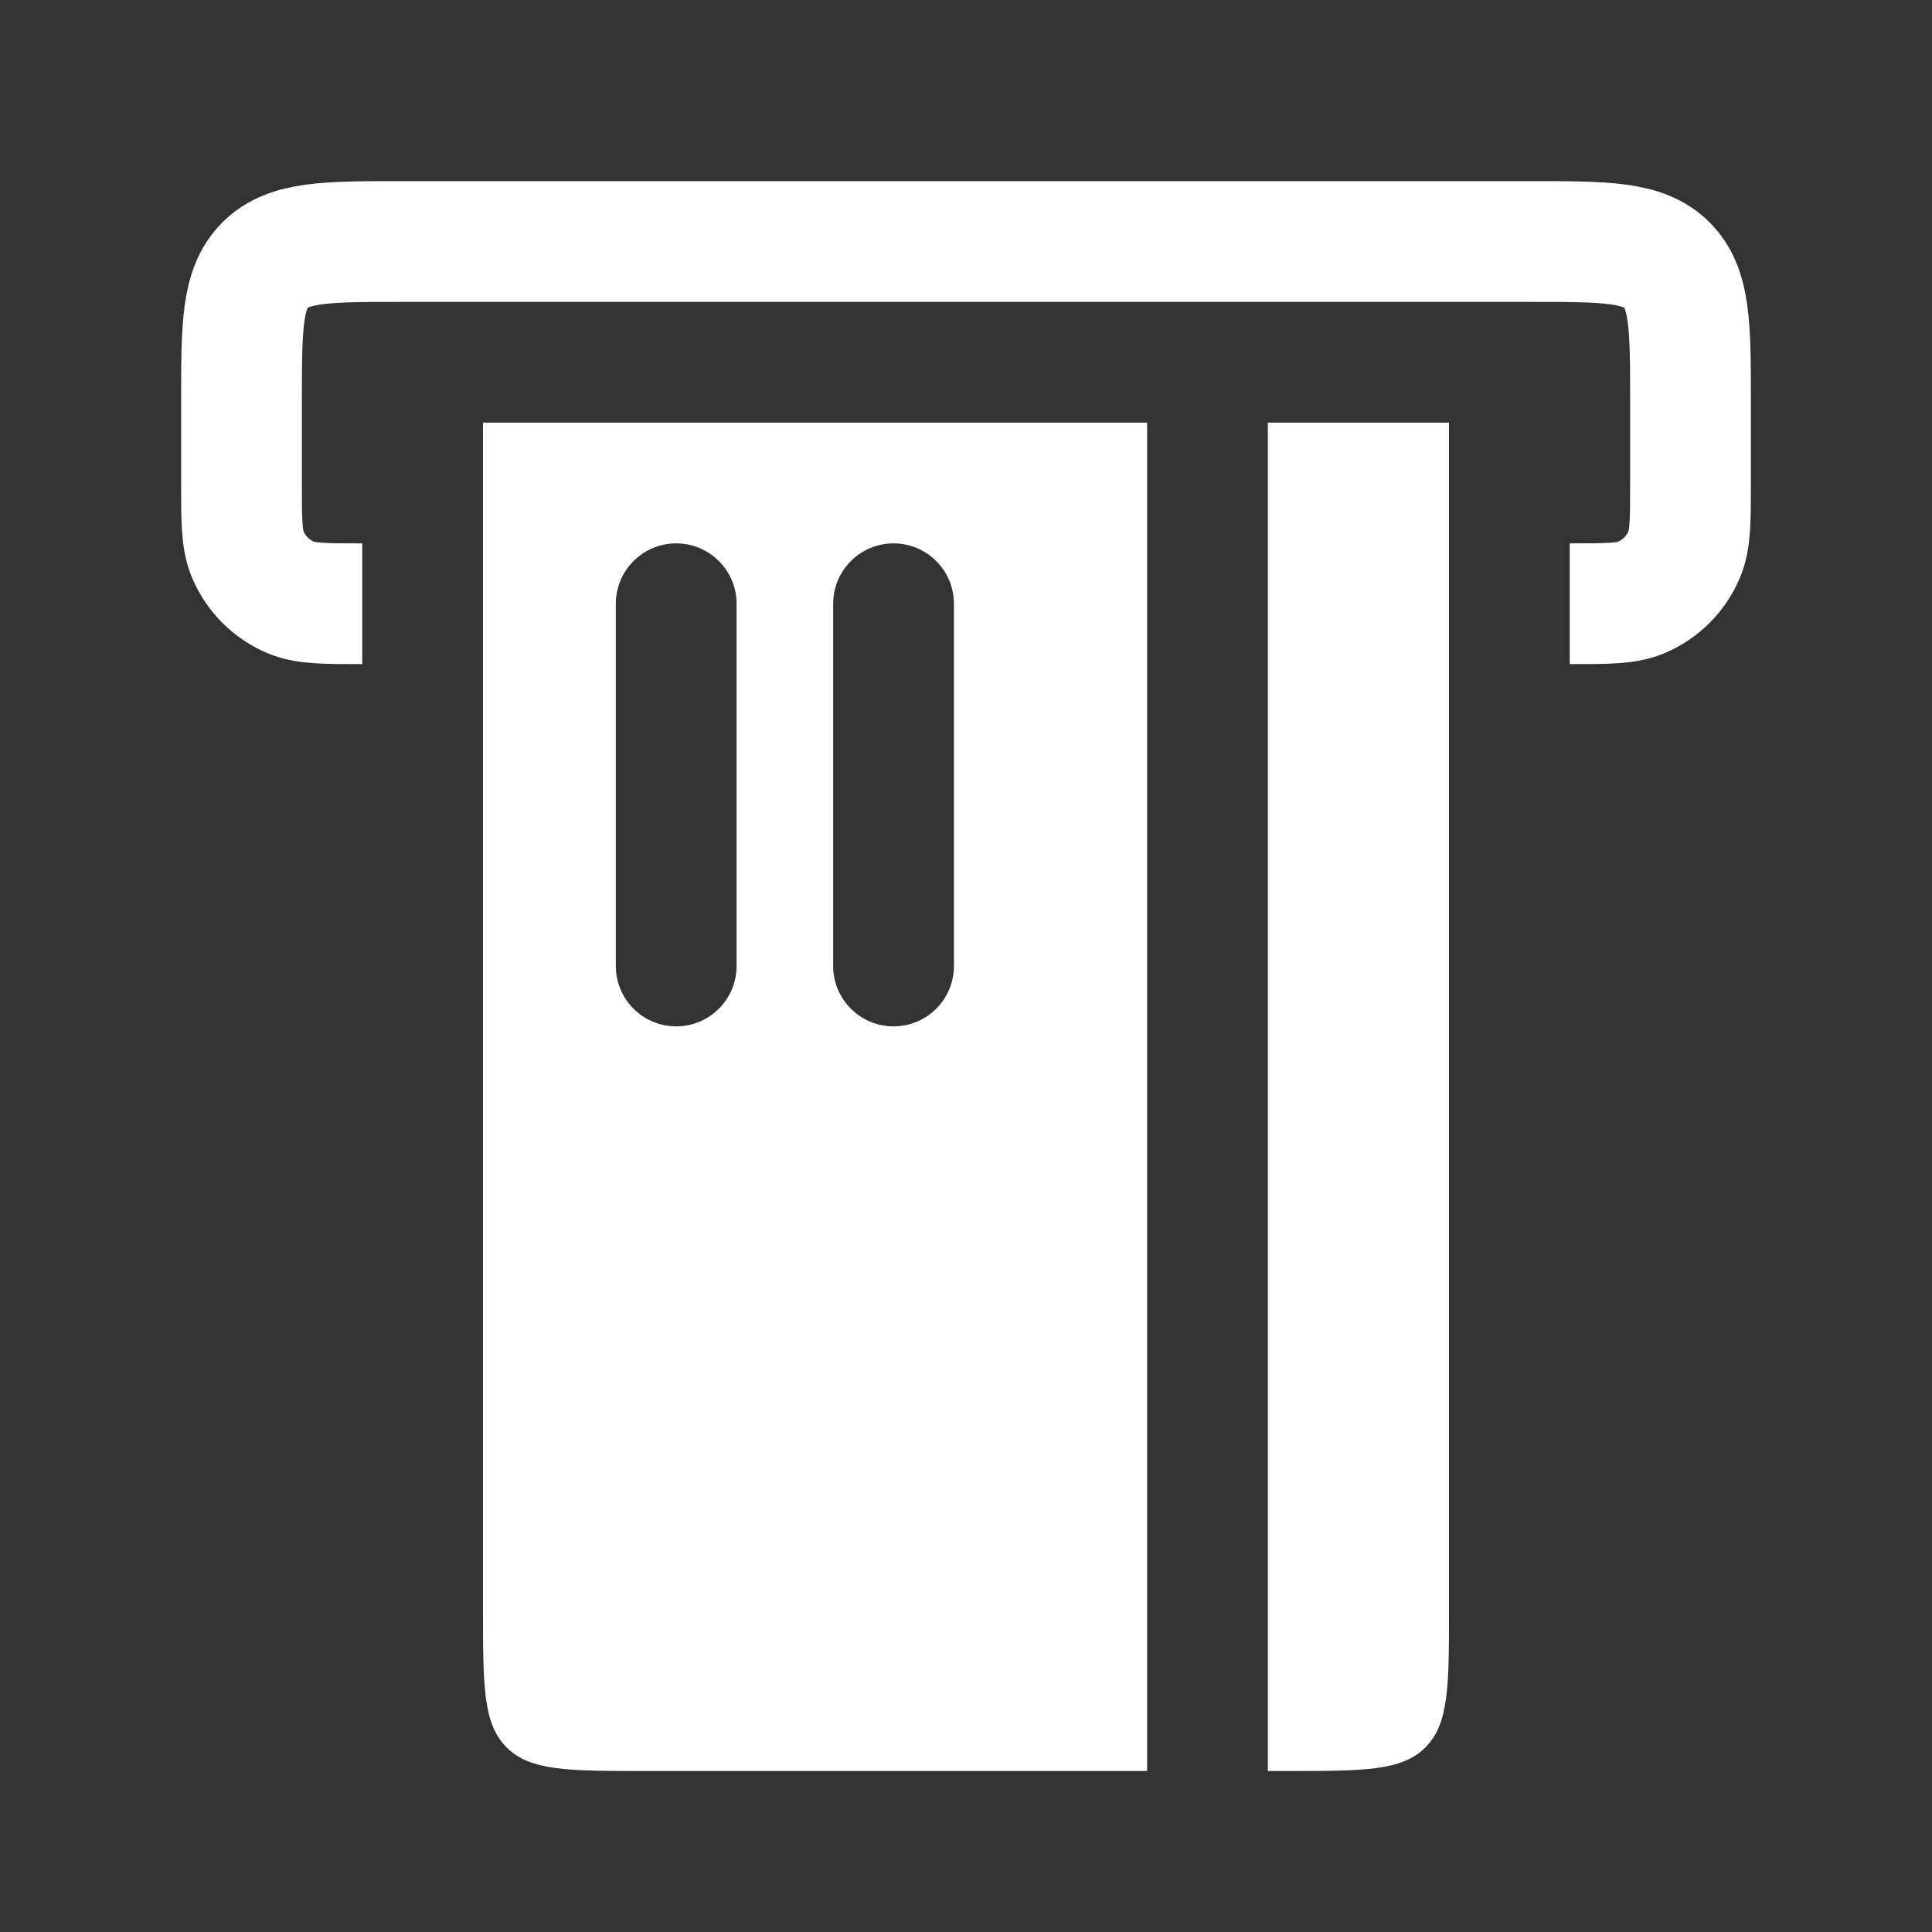
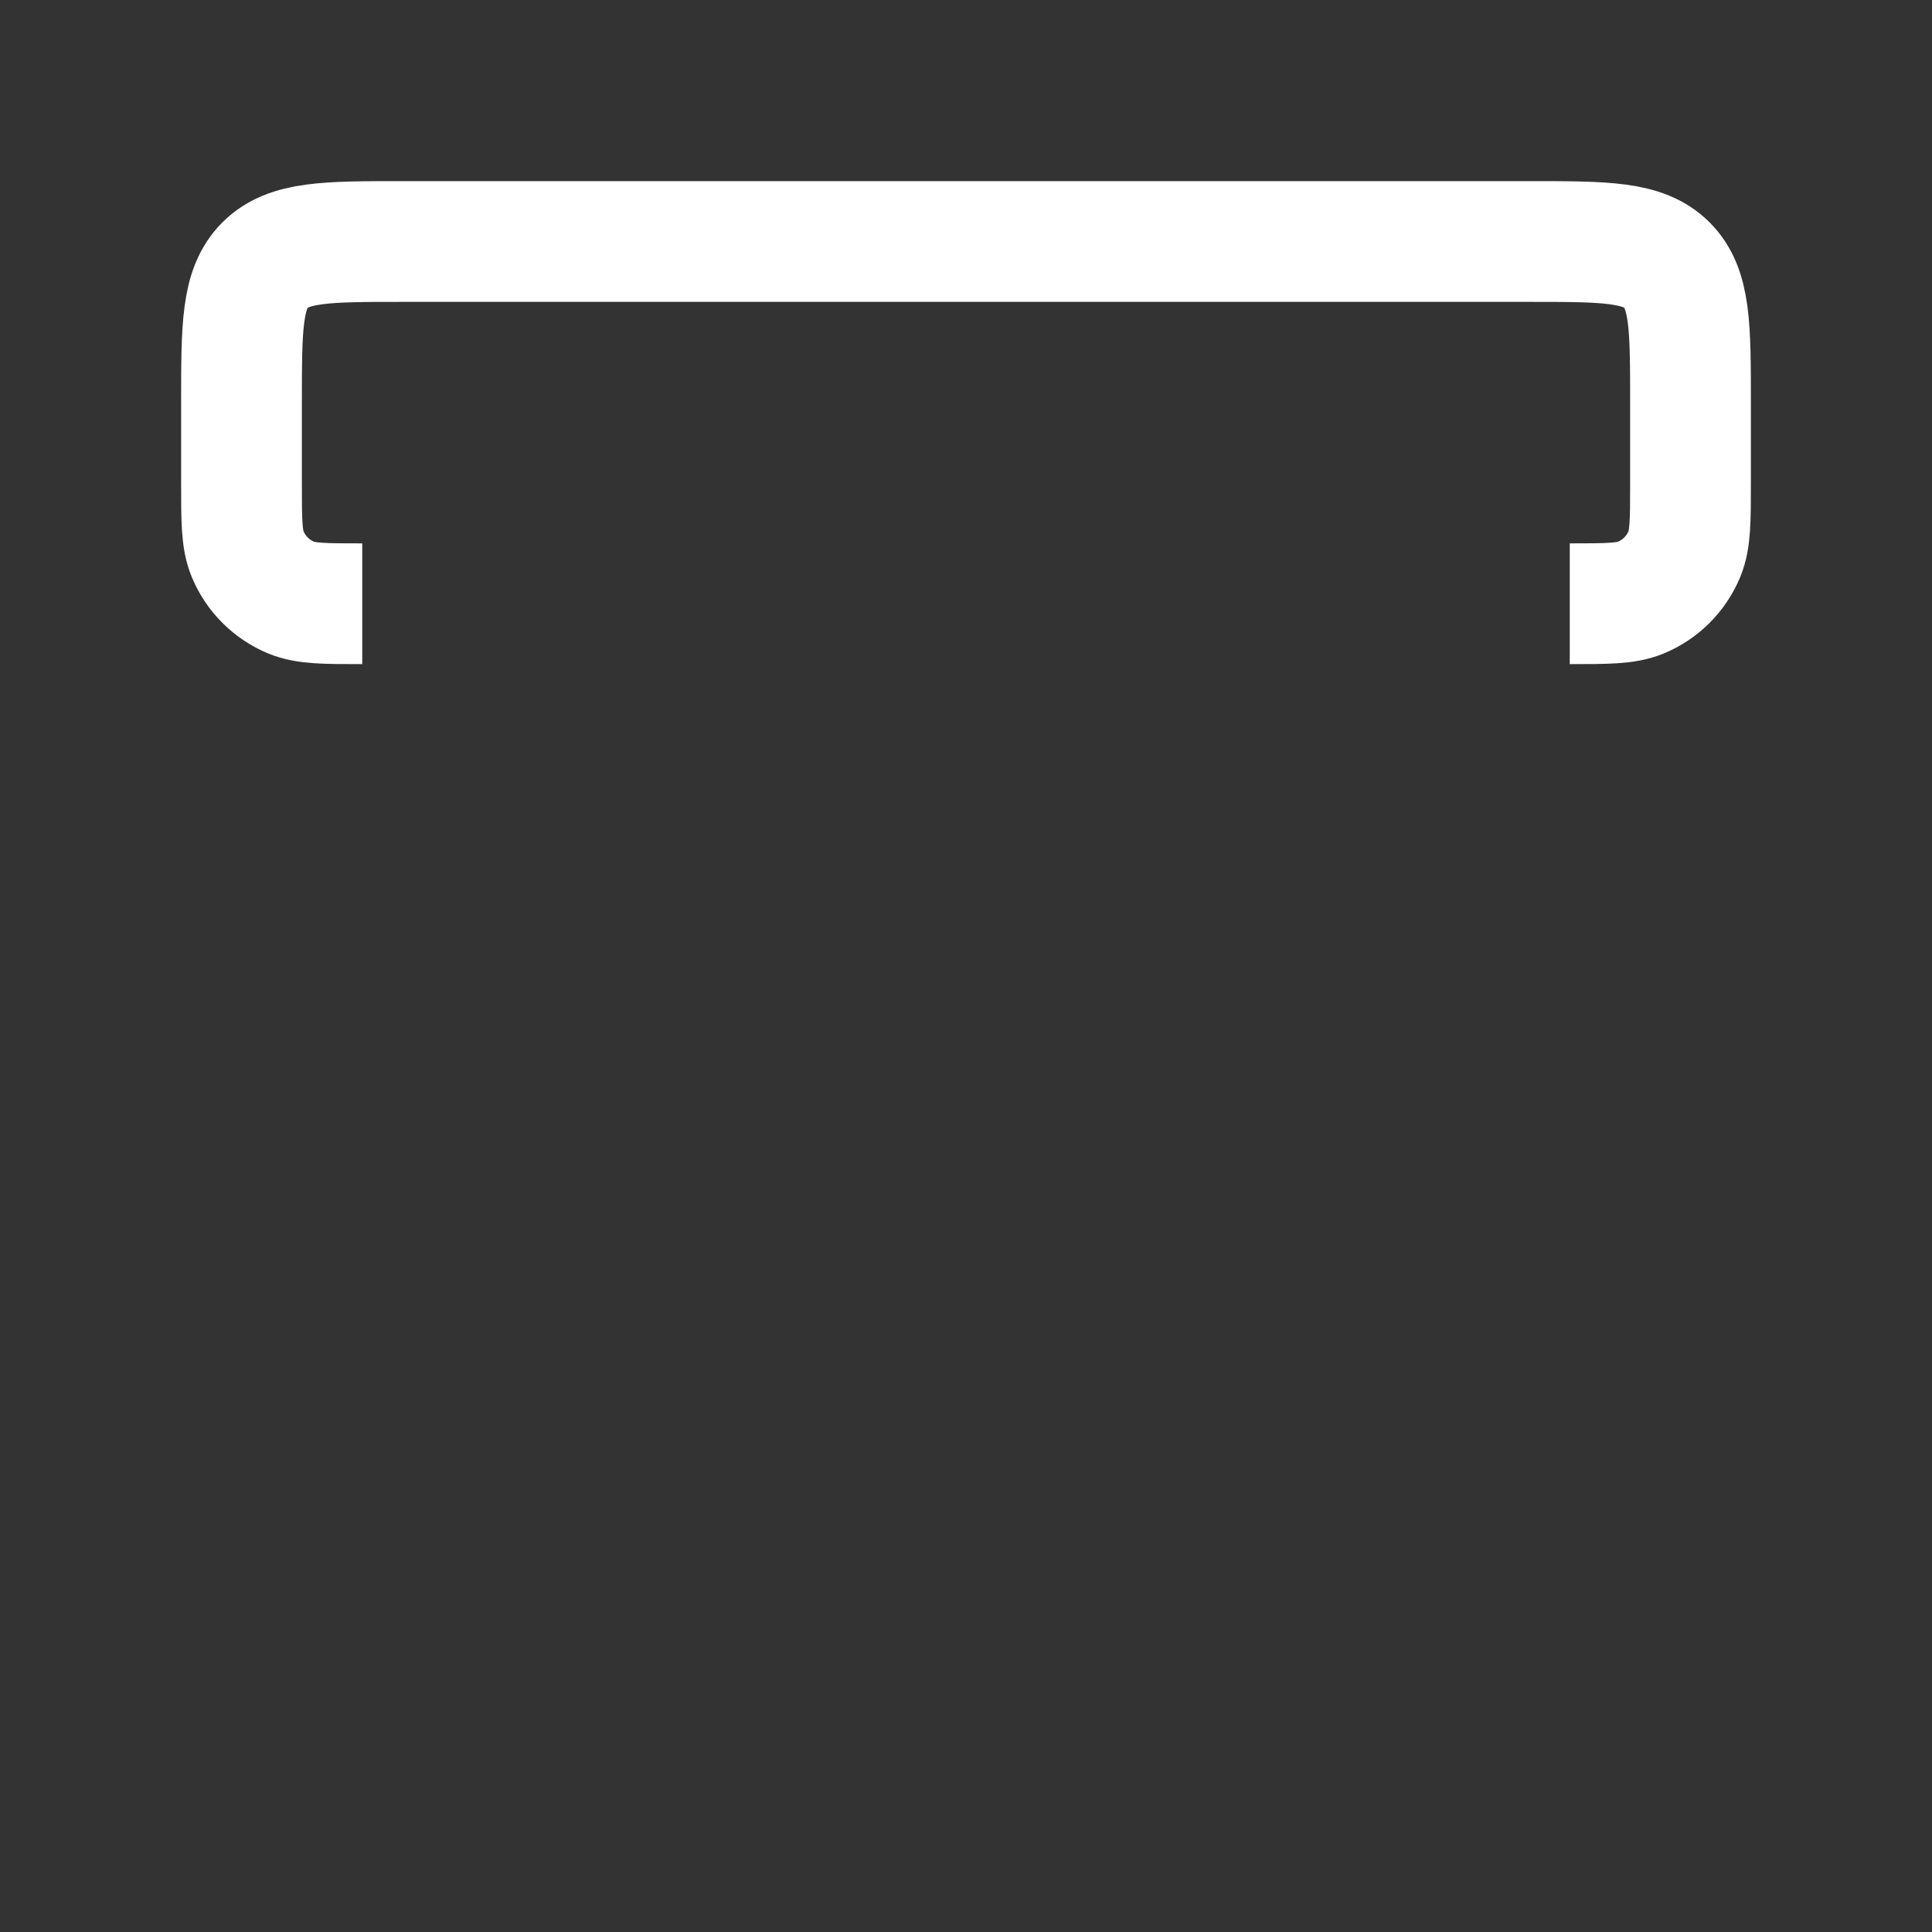
<svg xmlns="http://www.w3.org/2000/svg" width="24" height="24" viewBox="0 0 24 24" fill="none">
  <rect x="0" y="0" width="24" height="24" fill="#333333" stroke="none" />
  <path d="M4.5 7.5C4.034 7.5 3.801 7.5 3.617 7.424C3.372 7.322 3.178 7.128 3.076 6.883C3 6.699 3 6.466 3 6V5C3 4.057 3 3.586 3.293 3.293C3.586 3 4.057 3 5 3H19C19.943 3 20.414 3 20.707 3.293C21 3.586 21 4.057 21 5V6C21 6.466 21 6.699 20.924 6.883C20.822 7.128 20.628 7.322 20.383 7.424C20.199 7.5 19.966 7.5 19.5 7.5" stroke="white" stroke-width="1.5" />
-   <path fill-rule="evenodd" clip-rule="evenodd" d="M15.75 22H16C16.943 22 17.414 22 17.707 21.707C18 21.414 18 20.943 18 20V20L18 5.25H15.75L15.75 22ZM14.25 5.25H6V20C6 20.943 6 21.414 6.293 21.707C6.586 22 7.057 22 8 22H14.25L14.25 5.25ZM11.1 6.75C11.514 6.75 11.85 7.086 11.85 7.5V12C11.85 12.414 11.514 12.75 11.1 12.75C10.686 12.75 10.35 12.414 10.35 12V7.5C10.35 7.086 10.686 6.75 11.1 6.75ZM9.15 7.5C9.15 7.086 8.814 6.75 8.4 6.75C7.986 6.75 7.65 7.086 7.65 7.5V12C7.65 12.414 7.986 12.75 8.4 12.75C8.814 12.75 9.15 12.414 9.15 12V7.5Z" fill="white" />
</svg>